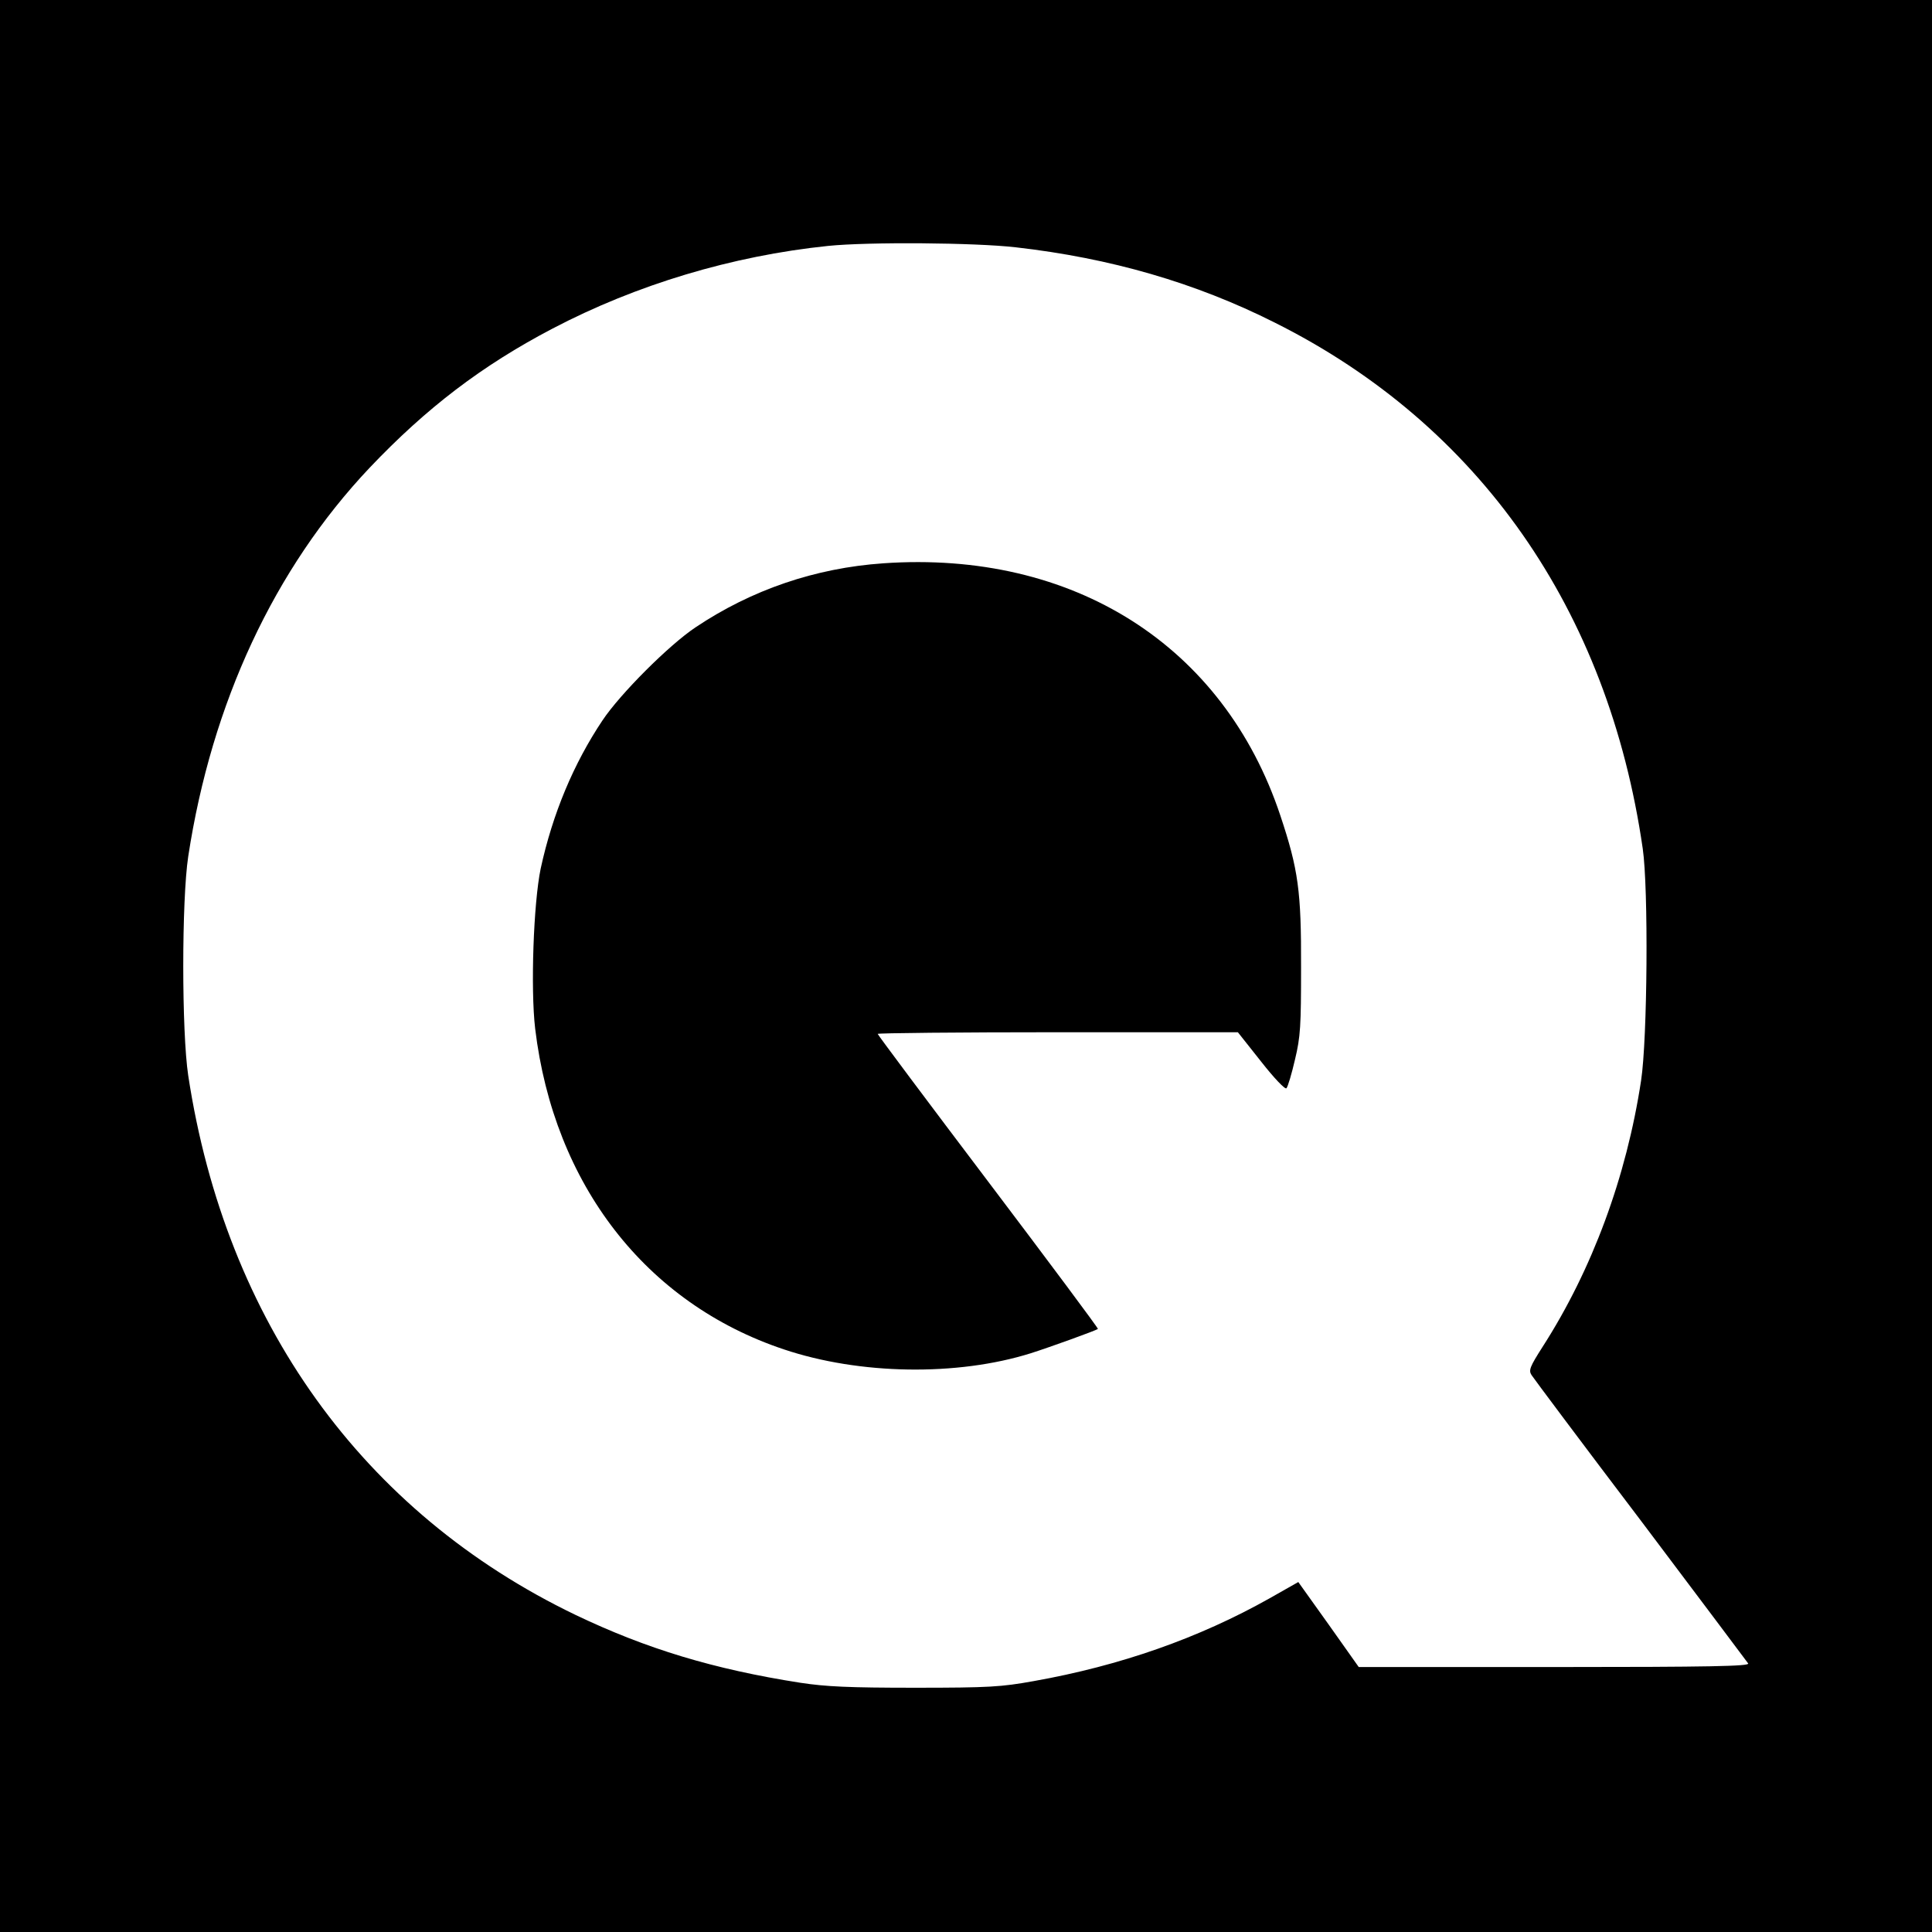
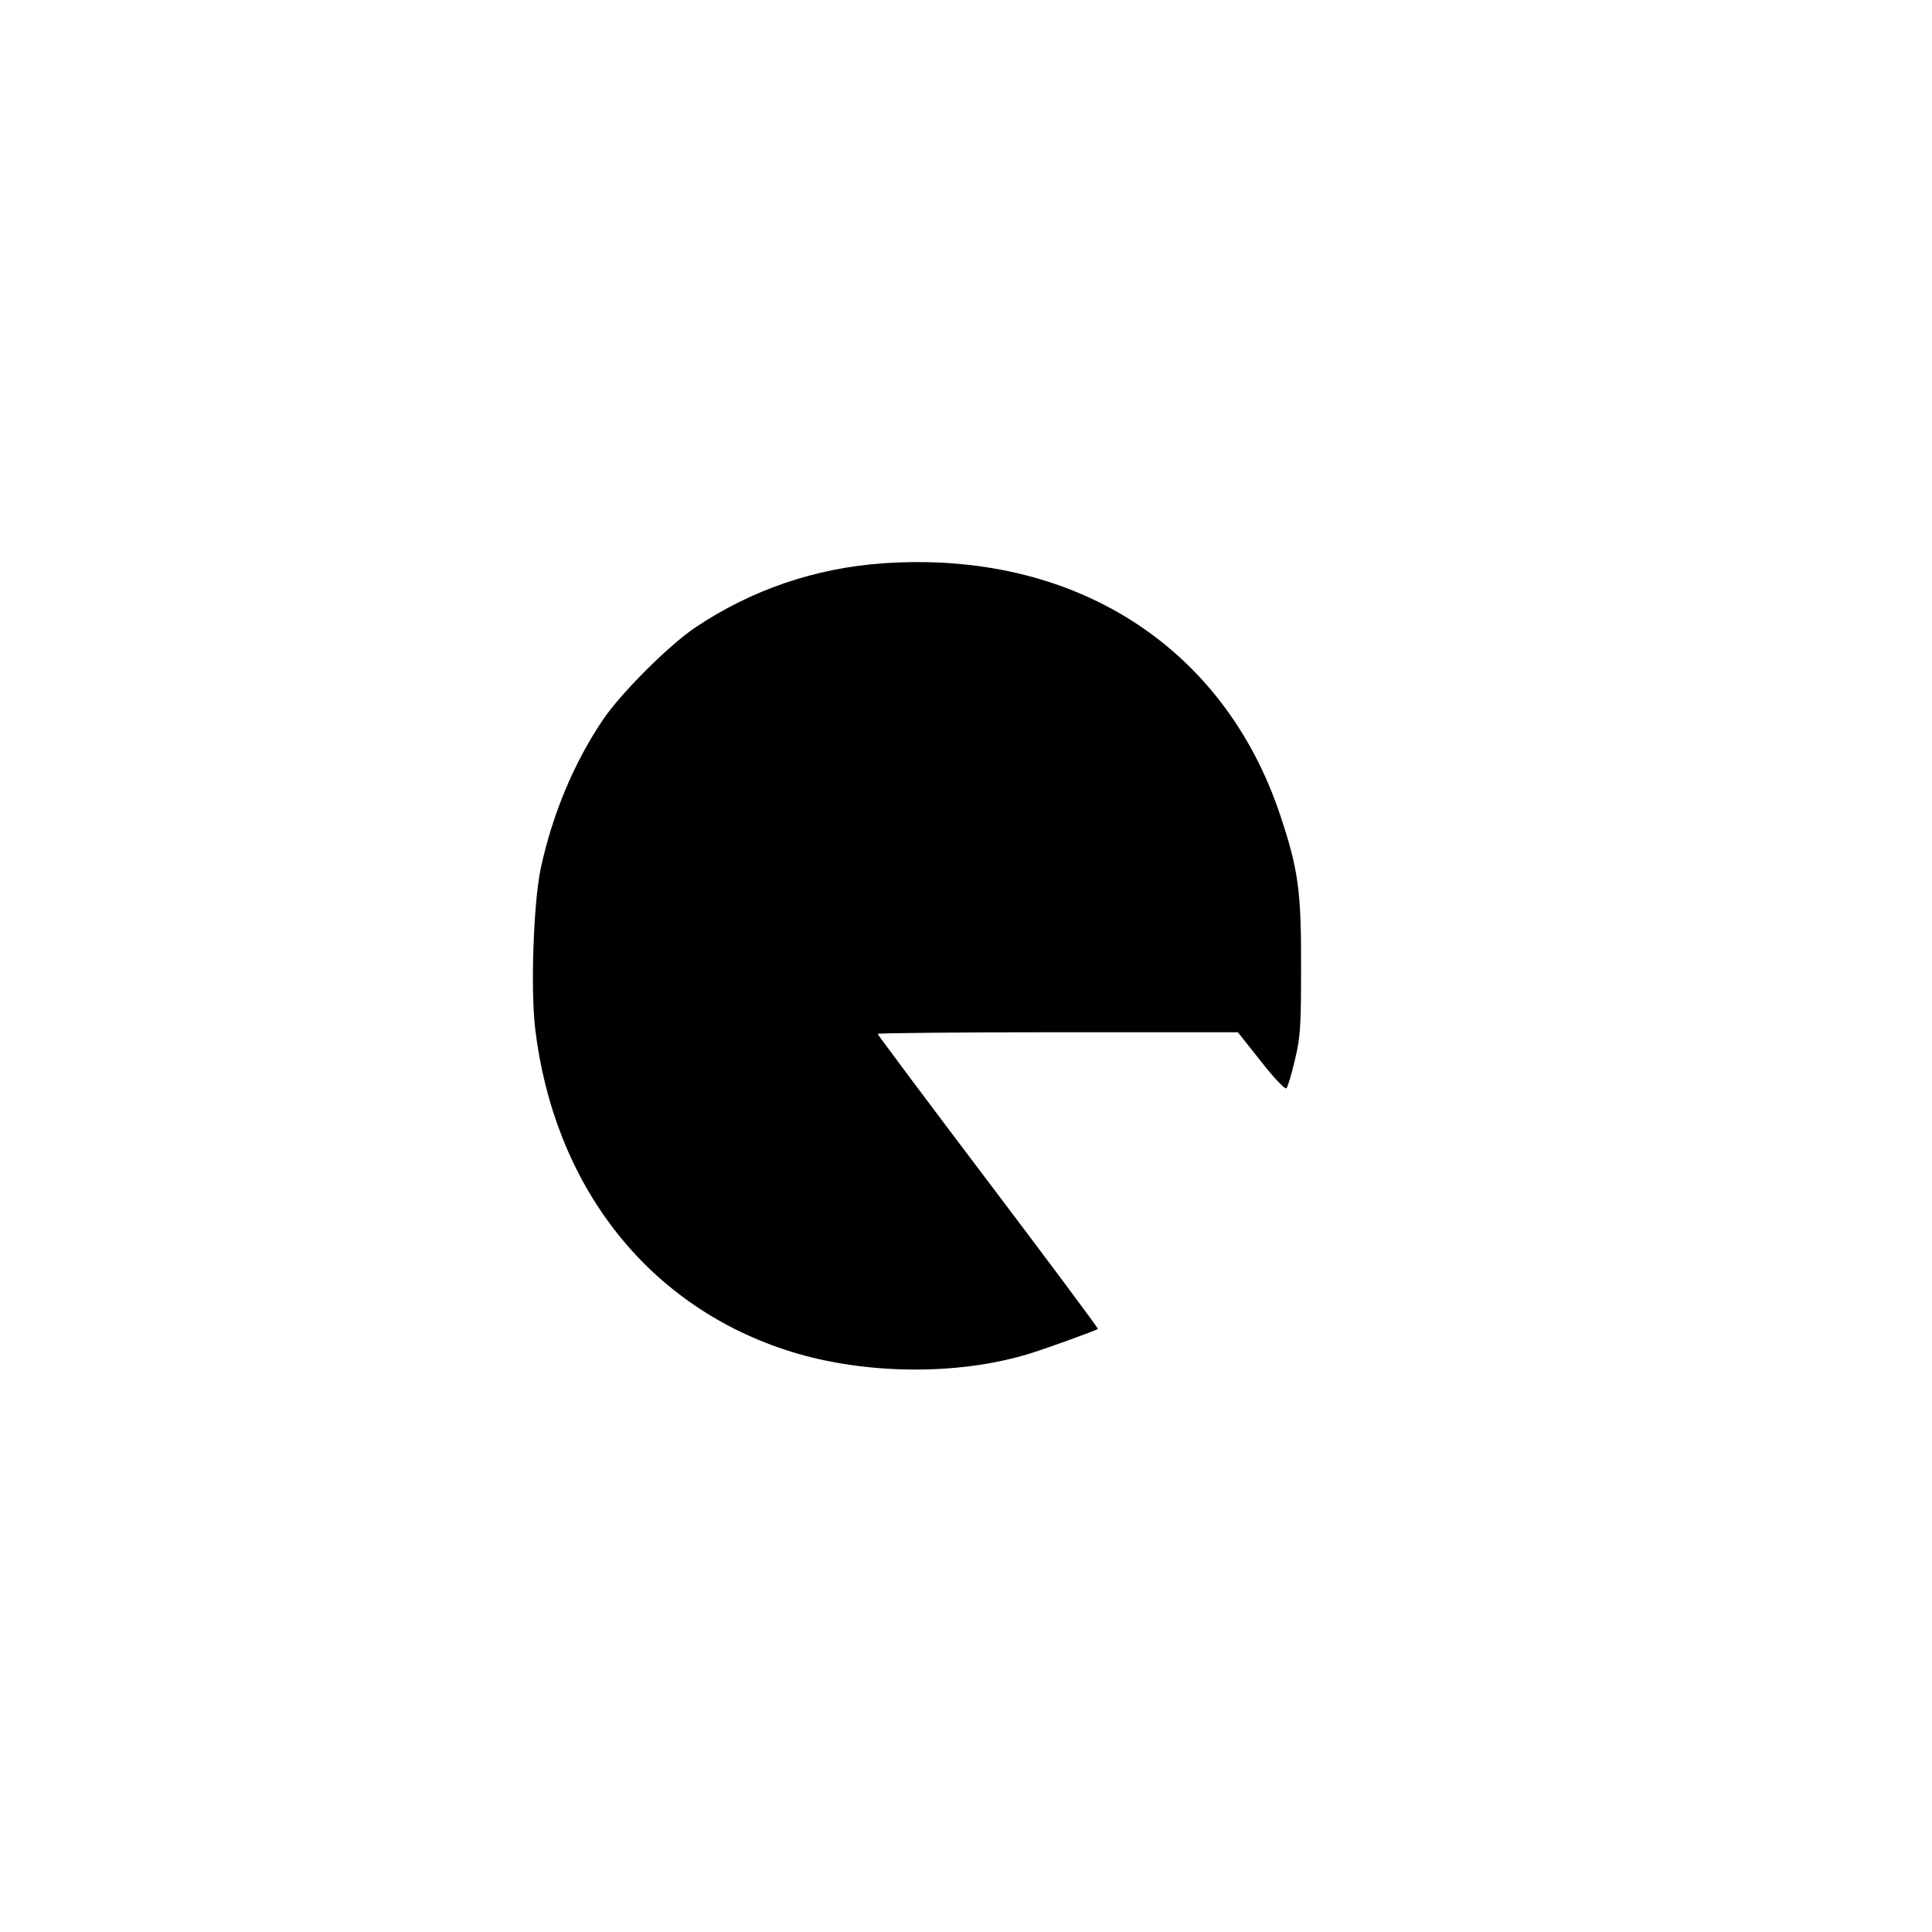
<svg xmlns="http://www.w3.org/2000/svg" height="700pt" preserveAspectRatio="xMidYMid meet" viewBox="0 0 700 700" width="700pt">
  <g transform="matrix(.1 0 0 -.1 0 700)">
-     <path d="m0 3500v-3500h3500 3500v3500 3500h-3500-3500zm3680 2604c343-39 651-128 939-273 740-370 1208-1040 1333-1906 21-145 17-689-6-840-53-349-177-685-357-965-46-72-51-85-40-102 7-11 184-248 395-526 210-279 386-513 390-519 6-10-137-13-702-13h-709l-109 154-110 154-104-59c-256-144-540-244-855-300-117-21-160-24-430-24-240 0-323 4-415 18-314 49-558 123-815 246-771 371-1267 1062-1403 1954-24 159-24 635 0 794 85 556 312 1043 657 1408 206 217 408 371 662 504 305 160 652 264 999 300 147 15 532 12 680-5z" />
    <path d="m3200 4959c-246-17-477-96-680-232-96-64-273-241-337-337-105-157-181-339-224-537-26-125-37-435-20-580 68-565 401-995 901-1162 274-92 627-98 895-14 72 23 235 82 243 88 2 2-177 242-397 533-221 292-401 533-401 536s294 6 653 6h652l84-106c47-60 87-102 92-97s19 52 31 104c20 83 22 122 22 334 1 276-10 355-75 550-205 616-750 962-1439 914z" />
  </g>
</svg>